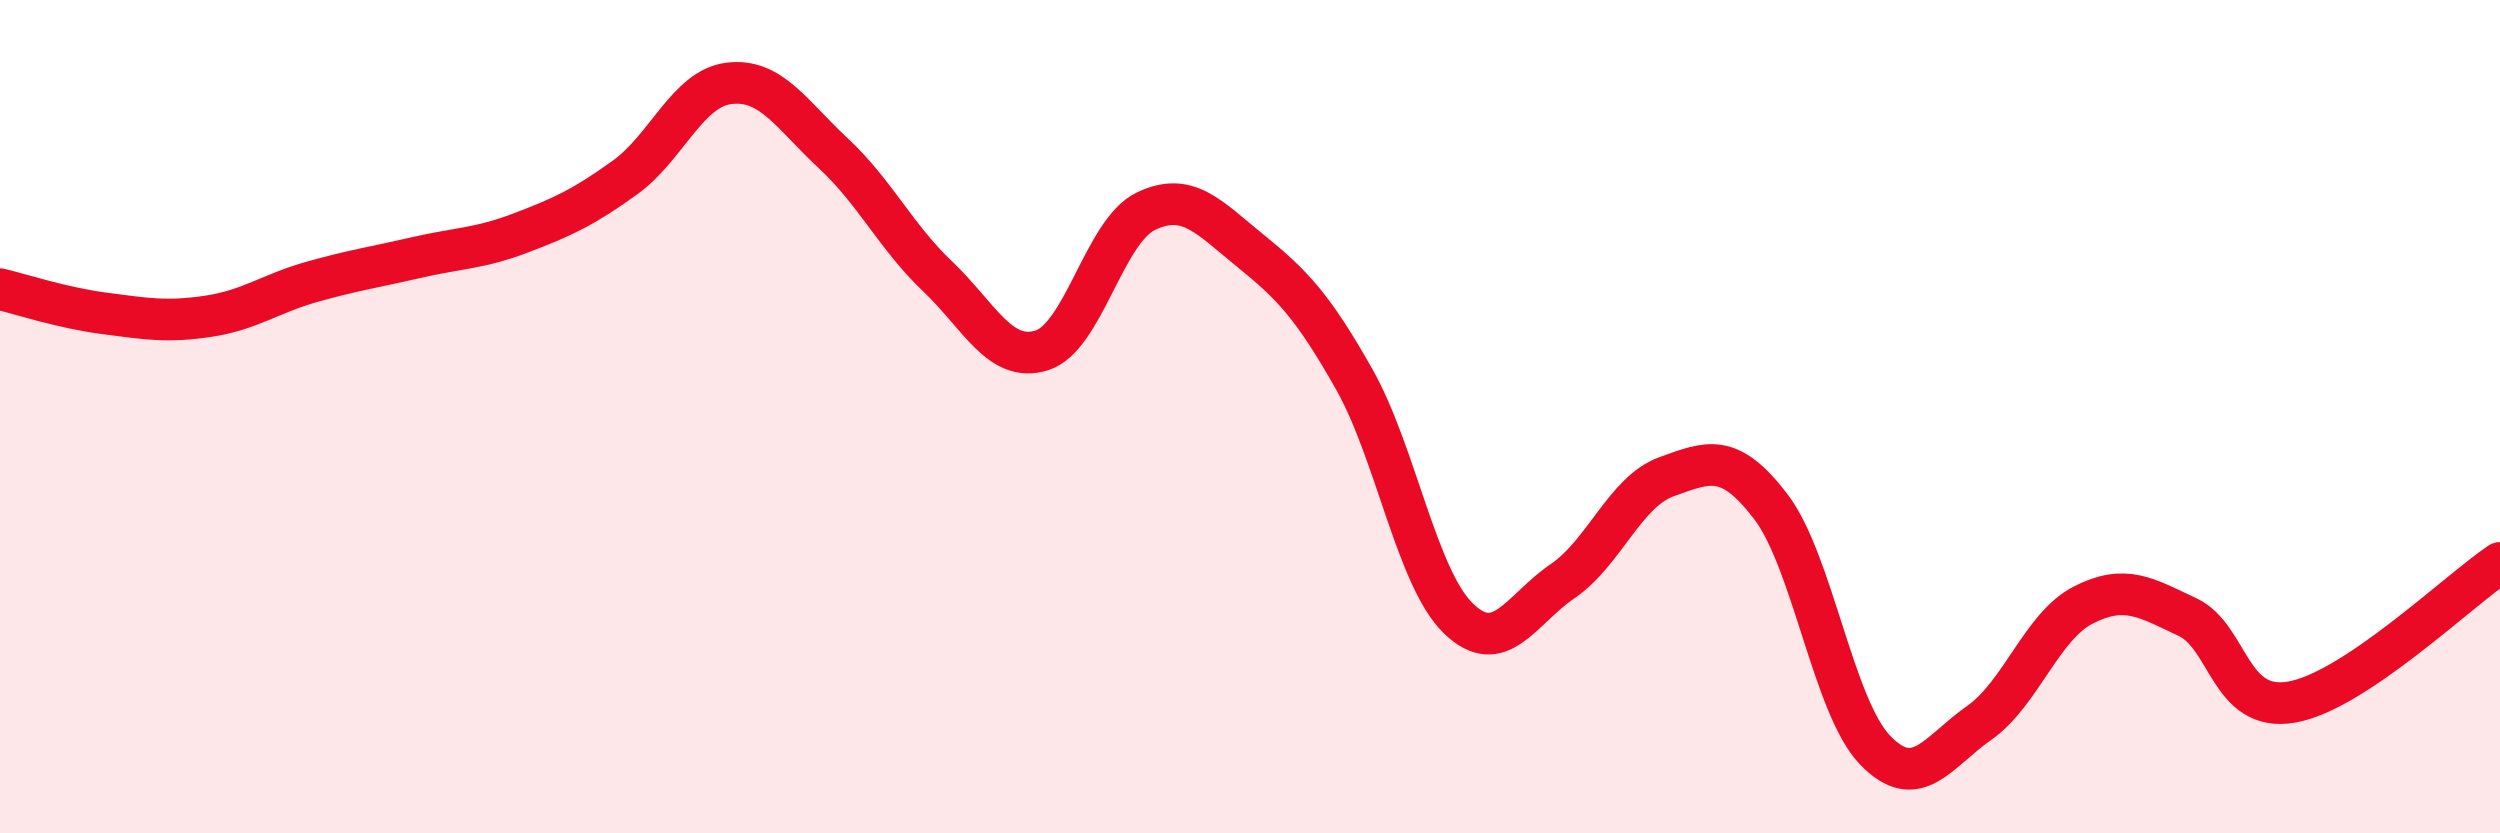
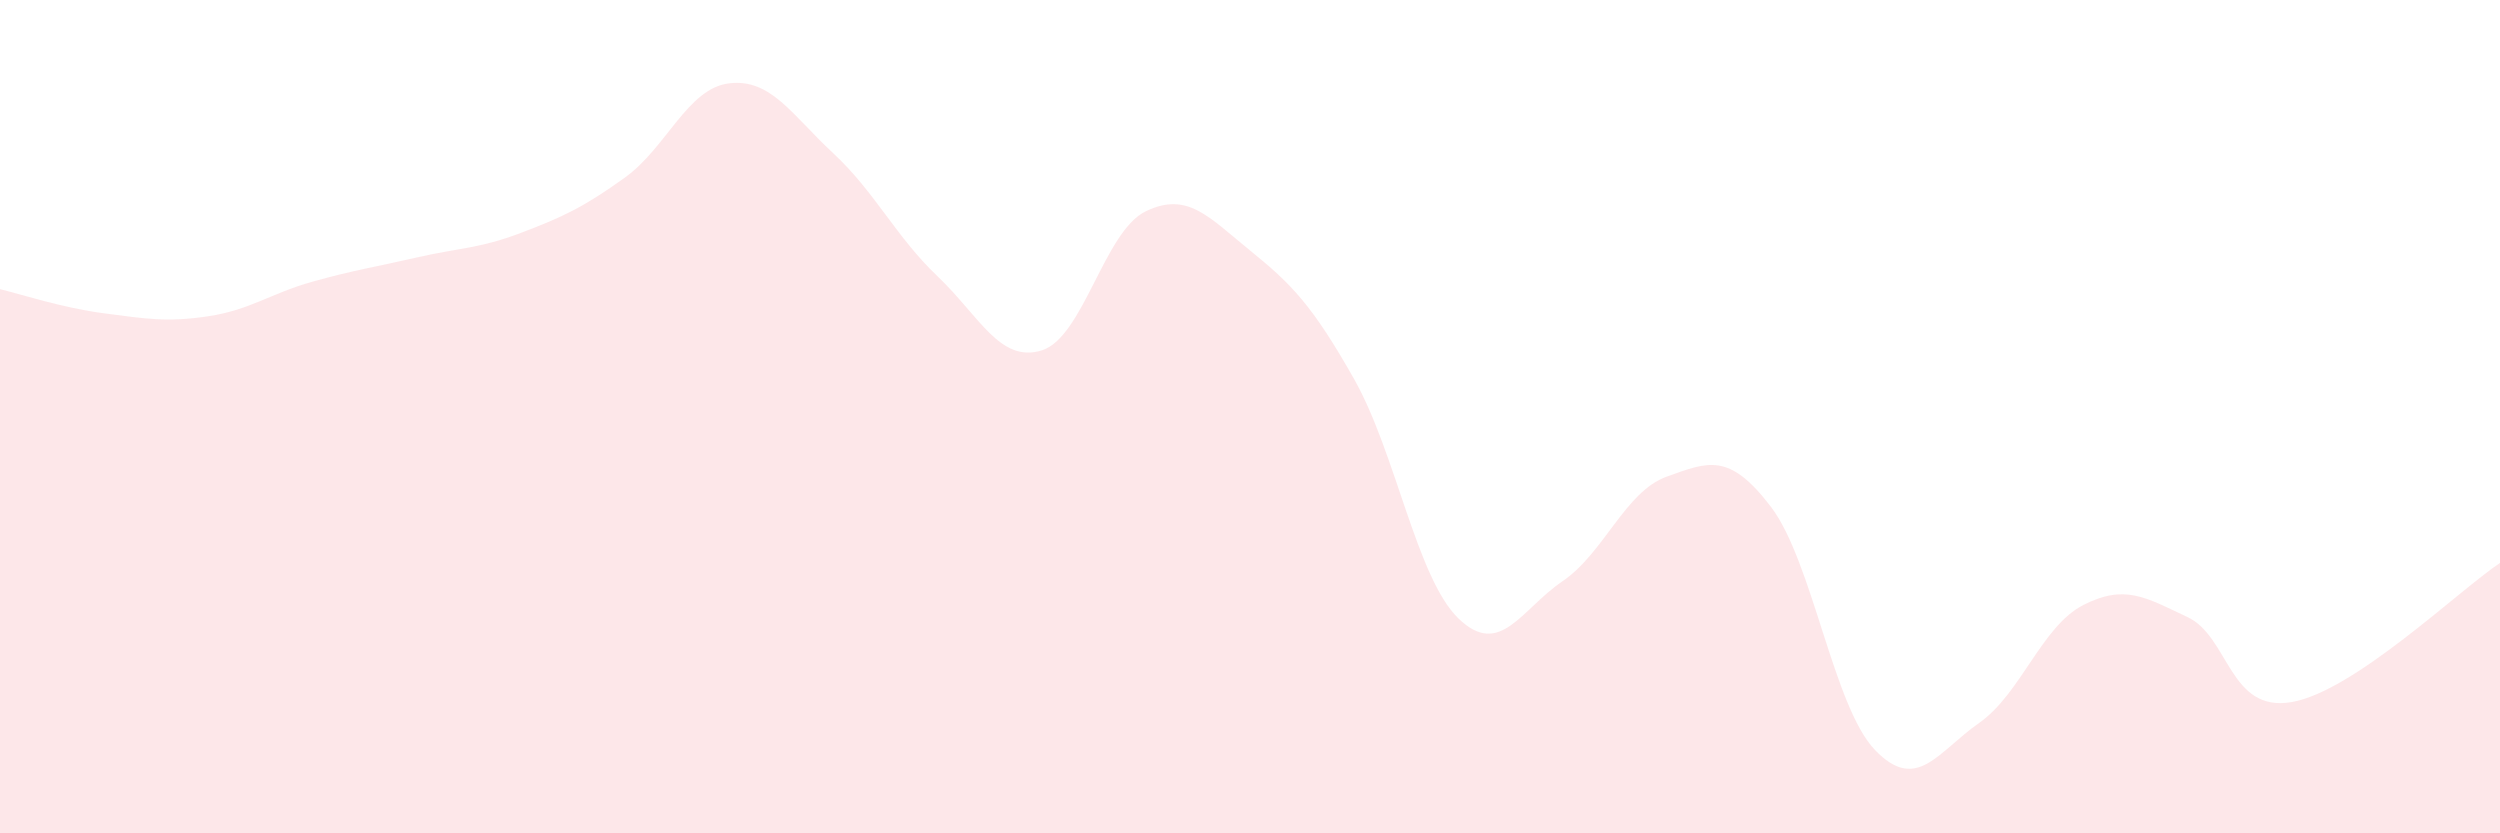
<svg xmlns="http://www.w3.org/2000/svg" width="60" height="20" viewBox="0 0 60 20">
  <path d="M 0,6.94 C 0.5,7.06 1.5,7.39 2.5,7.52 C 3.5,7.65 4,7.74 5,7.59 C 6,7.44 6.5,7.04 7.5,6.76 C 8.5,6.48 9,6.41 10,6.18 C 11,5.95 11.5,5.97 12.5,5.59 C 13.5,5.21 14,4.98 15,4.26 C 16,3.54 16.5,2.12 17.5,2 C 18.5,1.88 19,2.75 20,3.68 C 21,4.61 21.5,5.68 22.5,6.63 C 23.5,7.58 24,8.72 25,8.41 C 26,8.1 26.5,5.55 27.5,5.07 C 28.5,4.59 29,5.2 30,6.01 C 31,6.82 31.5,7.33 32.5,9.1 C 33.5,10.87 34,13.87 35,14.84 C 36,15.81 36.5,14.63 37.5,13.95 C 38.5,13.27 39,11.8 40,11.44 C 41,11.08 41.5,10.85 42.5,12.16 C 43.5,13.47 44,16.96 45,18 C 46,19.04 46.5,18.05 47.5,17.35 C 48.5,16.65 49,15.03 50,14.52 C 51,14.01 51.5,14.34 52.5,14.81 C 53.5,15.28 53.5,17.11 55,16.85 C 56.5,16.59 59,14.18 60,13.51L60 20L0 20Z" fill="#EB0A25" opacity="0.1" stroke-linecap="round" stroke-linejoin="round" />
-   <path d="M 0,6.94 C 0.5,7.06 1.5,7.39 2.5,7.52 C 3.5,7.65 4,7.74 5,7.59 C 6,7.44 6.5,7.04 7.5,6.76 C 8.5,6.48 9,6.41 10,6.18 C 11,5.95 11.5,5.97 12.5,5.59 C 13.5,5.21 14,4.98 15,4.26 C 16,3.54 16.5,2.12 17.5,2 C 18.5,1.88 19,2.75 20,3.68 C 21,4.61 21.5,5.68 22.5,6.63 C 23.5,7.58 24,8.72 25,8.41 C 26,8.1 26.5,5.55 27.5,5.07 C 28.5,4.59 29,5.2 30,6.01 C 31,6.82 31.5,7.33 32.5,9.1 C 33.5,10.87 34,13.87 35,14.84 C 36,15.81 36.5,14.63 37.5,13.95 C 38.5,13.27 39,11.8 40,11.44 C 41,11.08 41.5,10.85 42.5,12.16 C 43.5,13.47 44,16.96 45,18 C 46,19.04 46.5,18.05 47.5,17.35 C 48.5,16.65 49,15.03 50,14.52 C 51,14.01 51.5,14.34 52.5,14.81 C 53.5,15.28 53.5,17.11 55,16.85 C 56.5,16.59 59,14.18 60,13.51" stroke="#EB0A25" stroke-width="1" fill="none" stroke-linecap="round" stroke-linejoin="round" />
</svg>